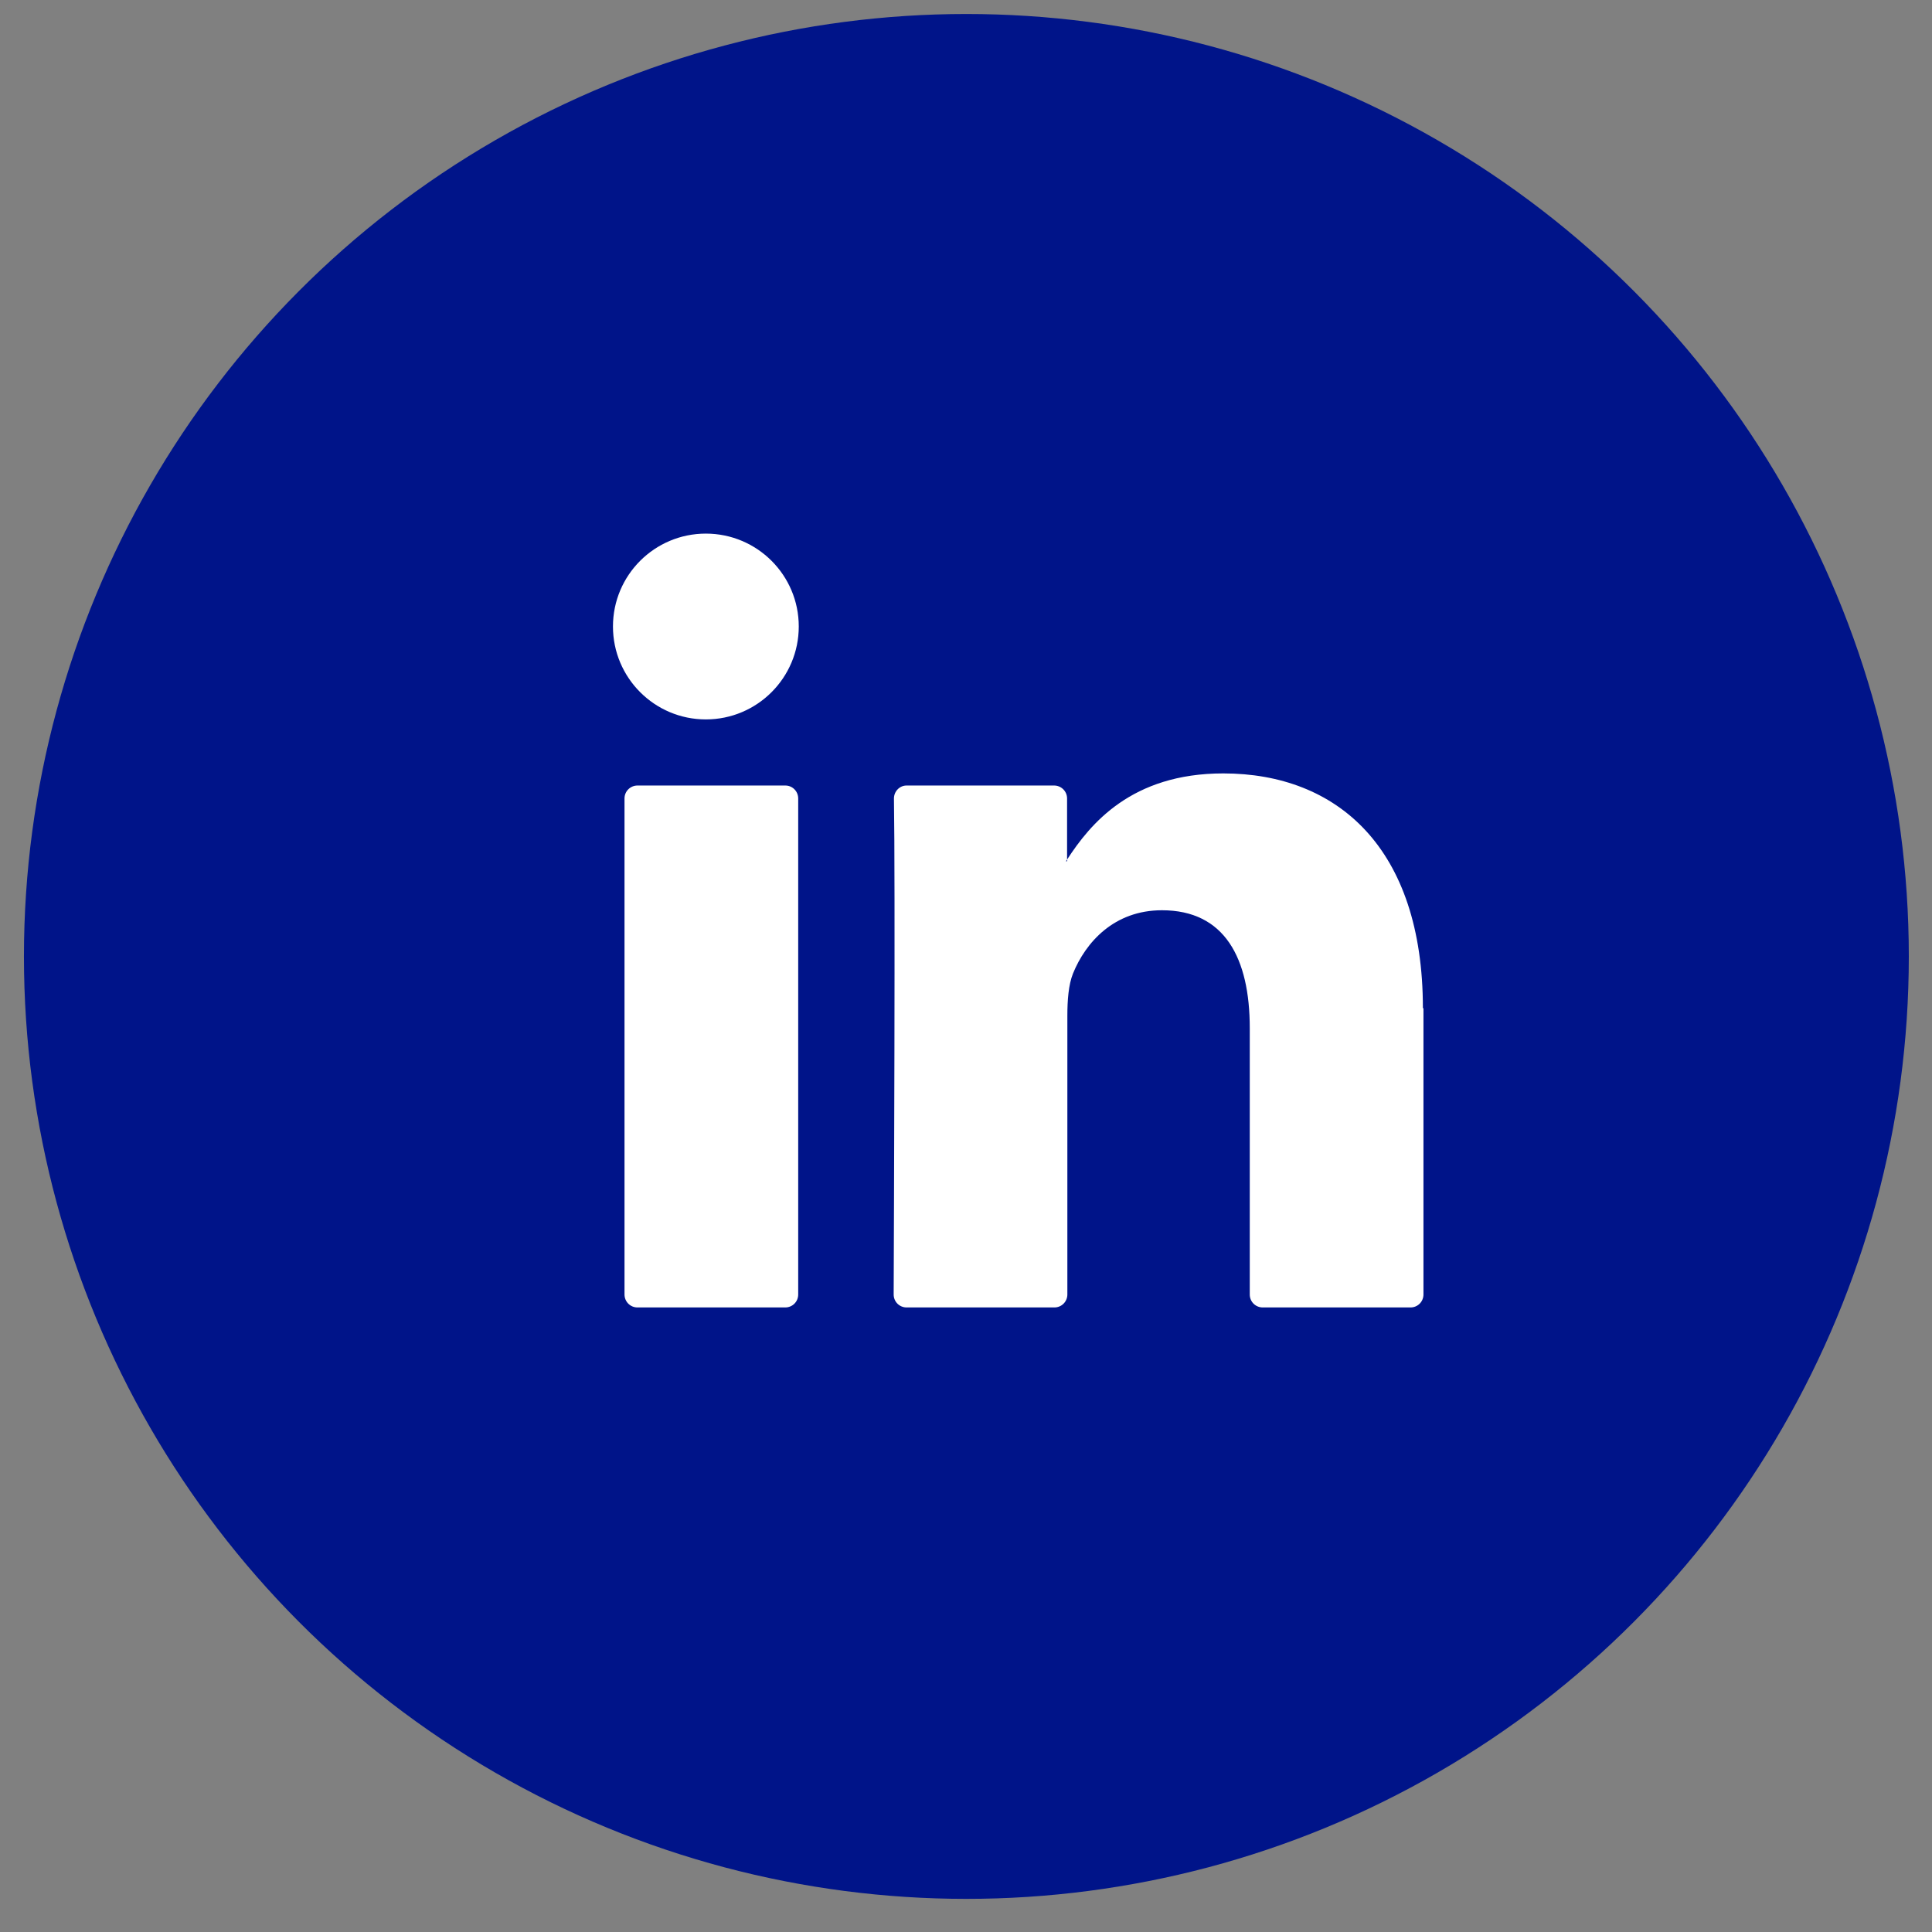
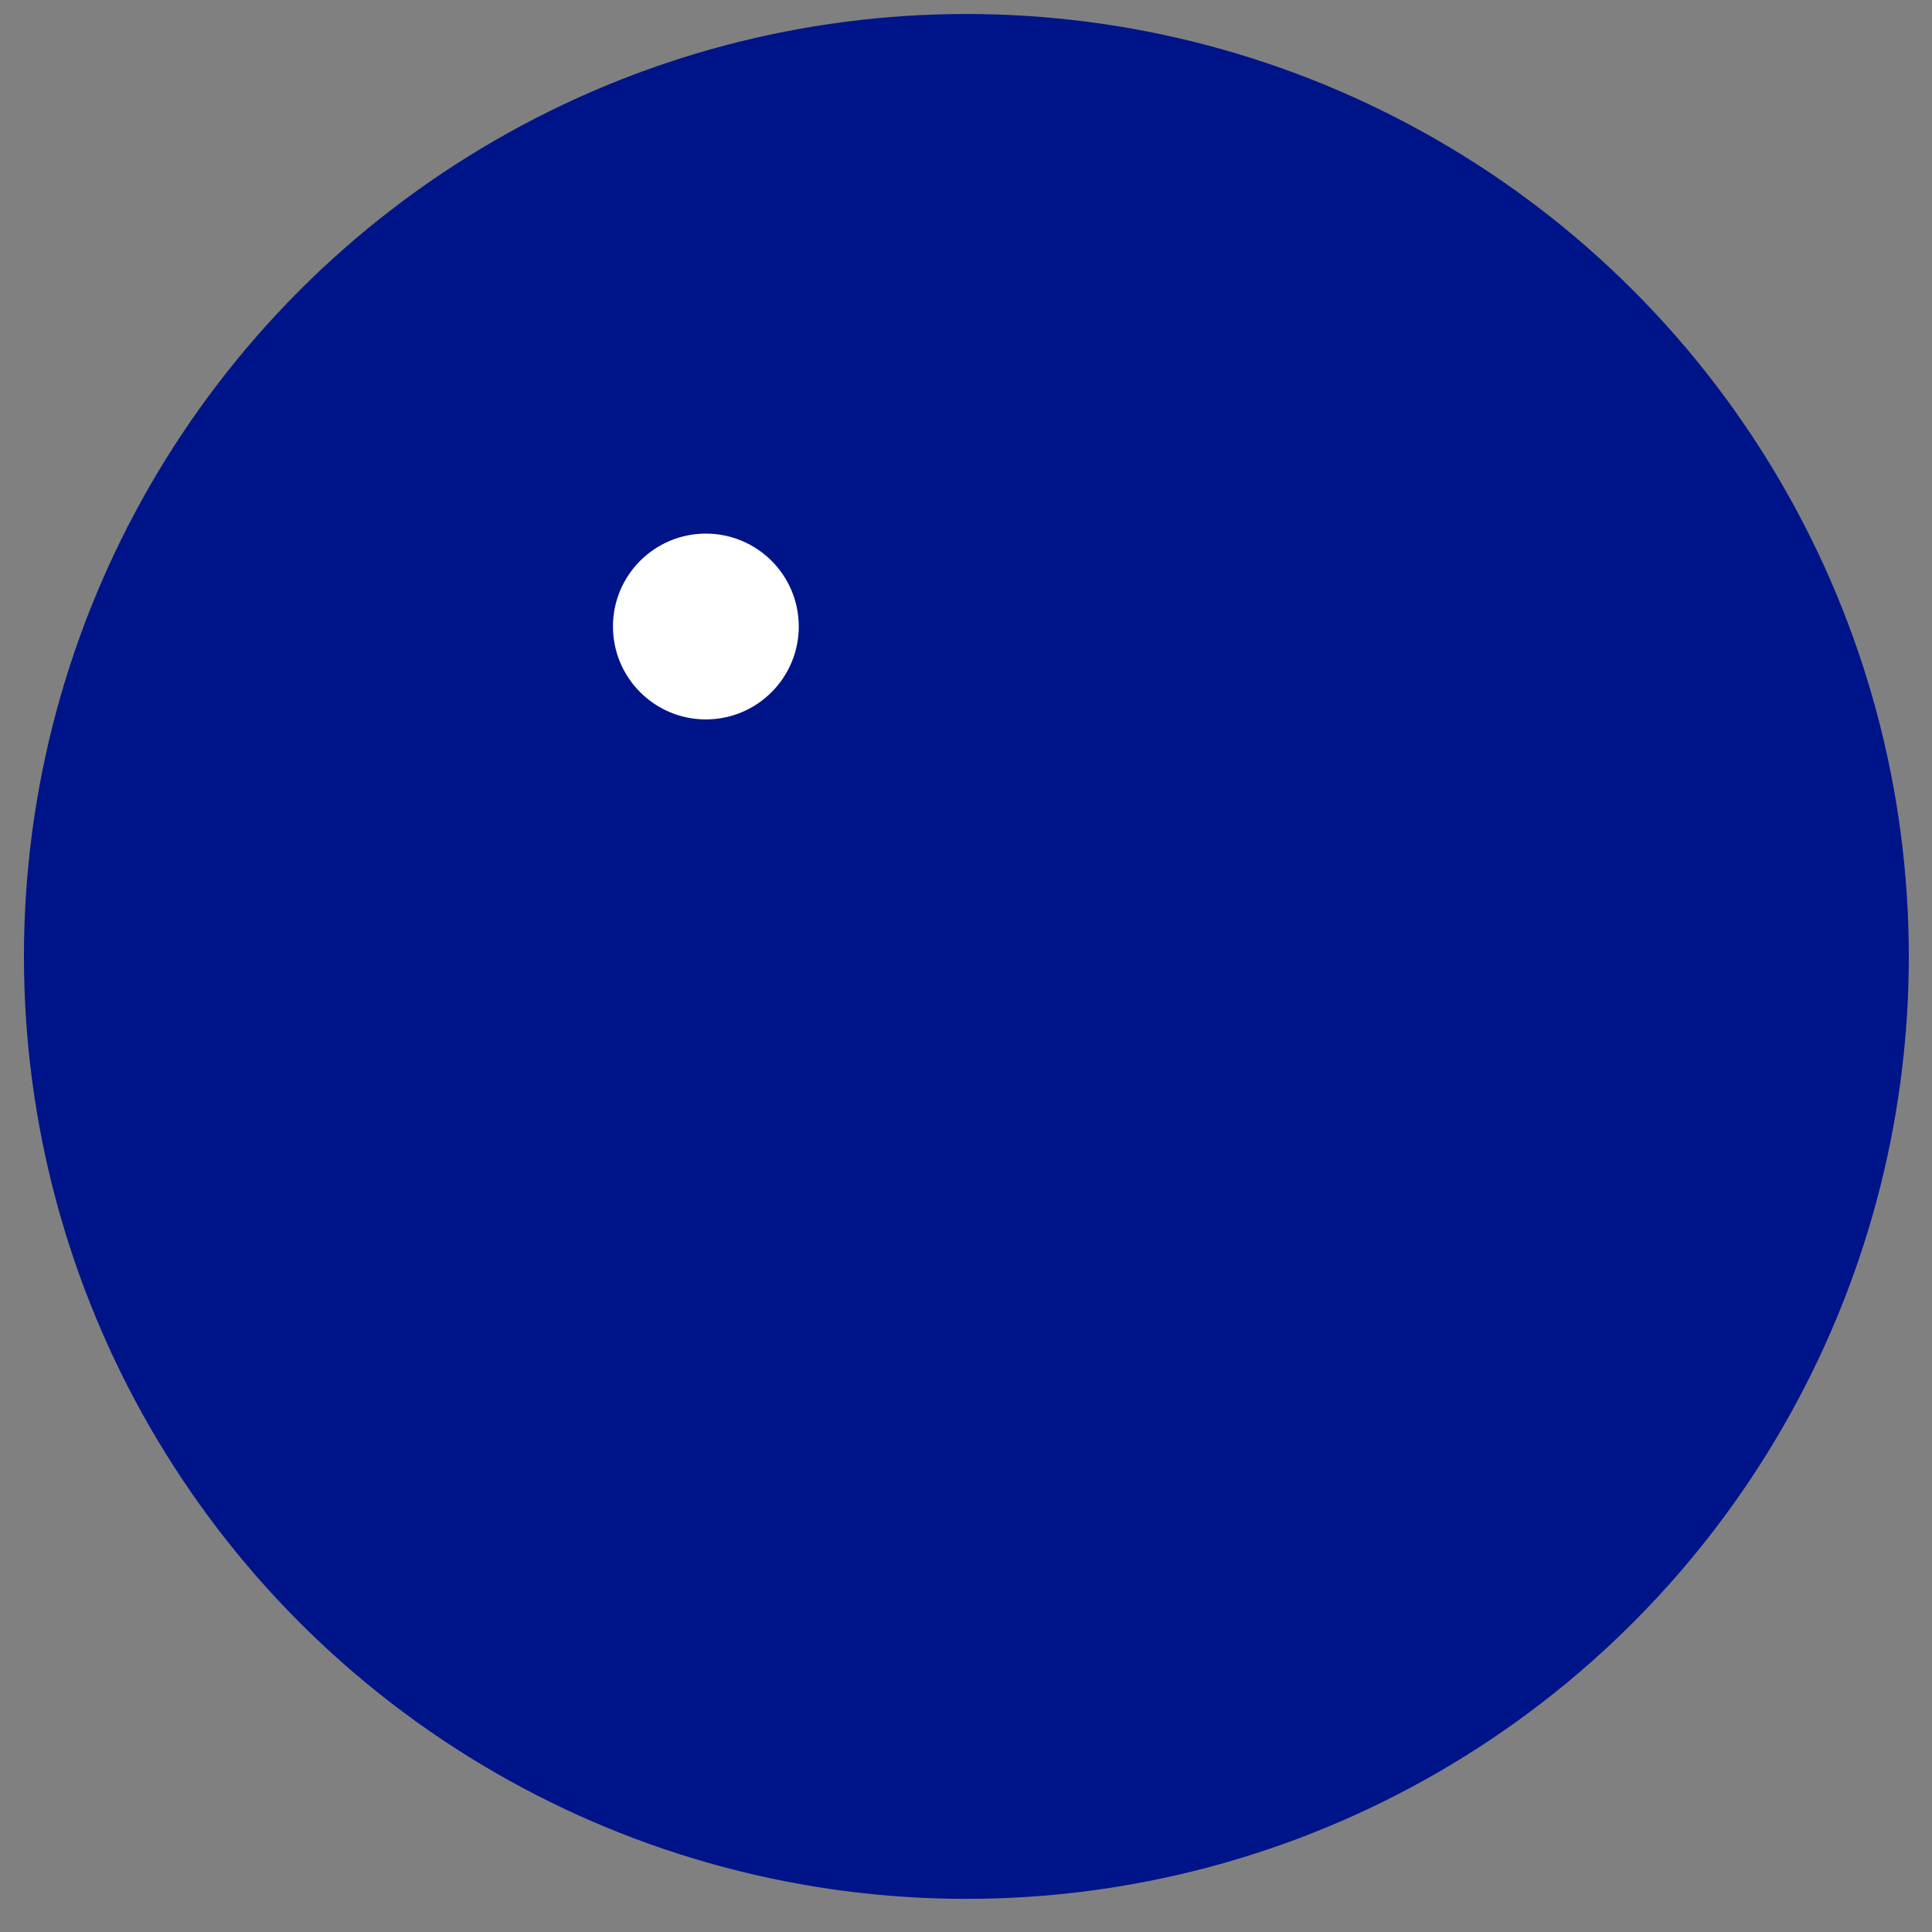
<svg xmlns="http://www.w3.org/2000/svg" width="41" height="41" viewBox="0 0 41 41" fill="none">
  <rect x="0" y="0" width="41" height="41" fill="#808080" stroke="none" />
  <circle cx="20.508" cy="20.297" r="20" fill="#001489" />
-   <path d="M30.208 21.396V27.471C30.208 27.621 30.089 27.746 29.933 27.746H26.797C26.647 27.746 26.522 27.627 26.522 27.471V21.82C26.522 20.332 25.99 19.317 24.658 19.317C23.642 19.317 23.039 19.998 22.77 20.661C22.675 20.9 22.651 21.228 22.651 21.557V27.471C22.651 27.621 22.531 27.746 22.376 27.746H19.239C19.09 27.746 18.965 27.627 18.965 27.471C18.971 25.966 19 18.665 18.971 16.945C18.971 16.795 19.09 16.67 19.239 16.67H22.37C22.519 16.67 22.645 16.79 22.645 16.945V18.241C22.645 18.241 22.627 18.265 22.621 18.277H22.645V18.241C23.135 17.488 24.007 16.413 25.96 16.413C28.38 16.413 30.196 17.996 30.196 21.396H30.208ZM13.528 27.746H16.665C16.814 27.746 16.939 27.627 16.939 27.471V16.945C16.939 16.795 16.82 16.67 16.665 16.67H13.528C13.379 16.67 13.253 16.79 13.253 16.945V27.471C13.253 27.621 13.373 27.746 13.528 27.746Z" fill="white" />
  <path d="M14.979 15.267C16.068 15.267 16.951 14.384 16.951 13.295C16.951 12.206 16.068 11.324 14.979 11.324C13.891 11.324 13.008 12.206 13.008 13.295C13.008 14.384 13.891 15.267 14.979 15.267Z" fill="white" />
</svg>